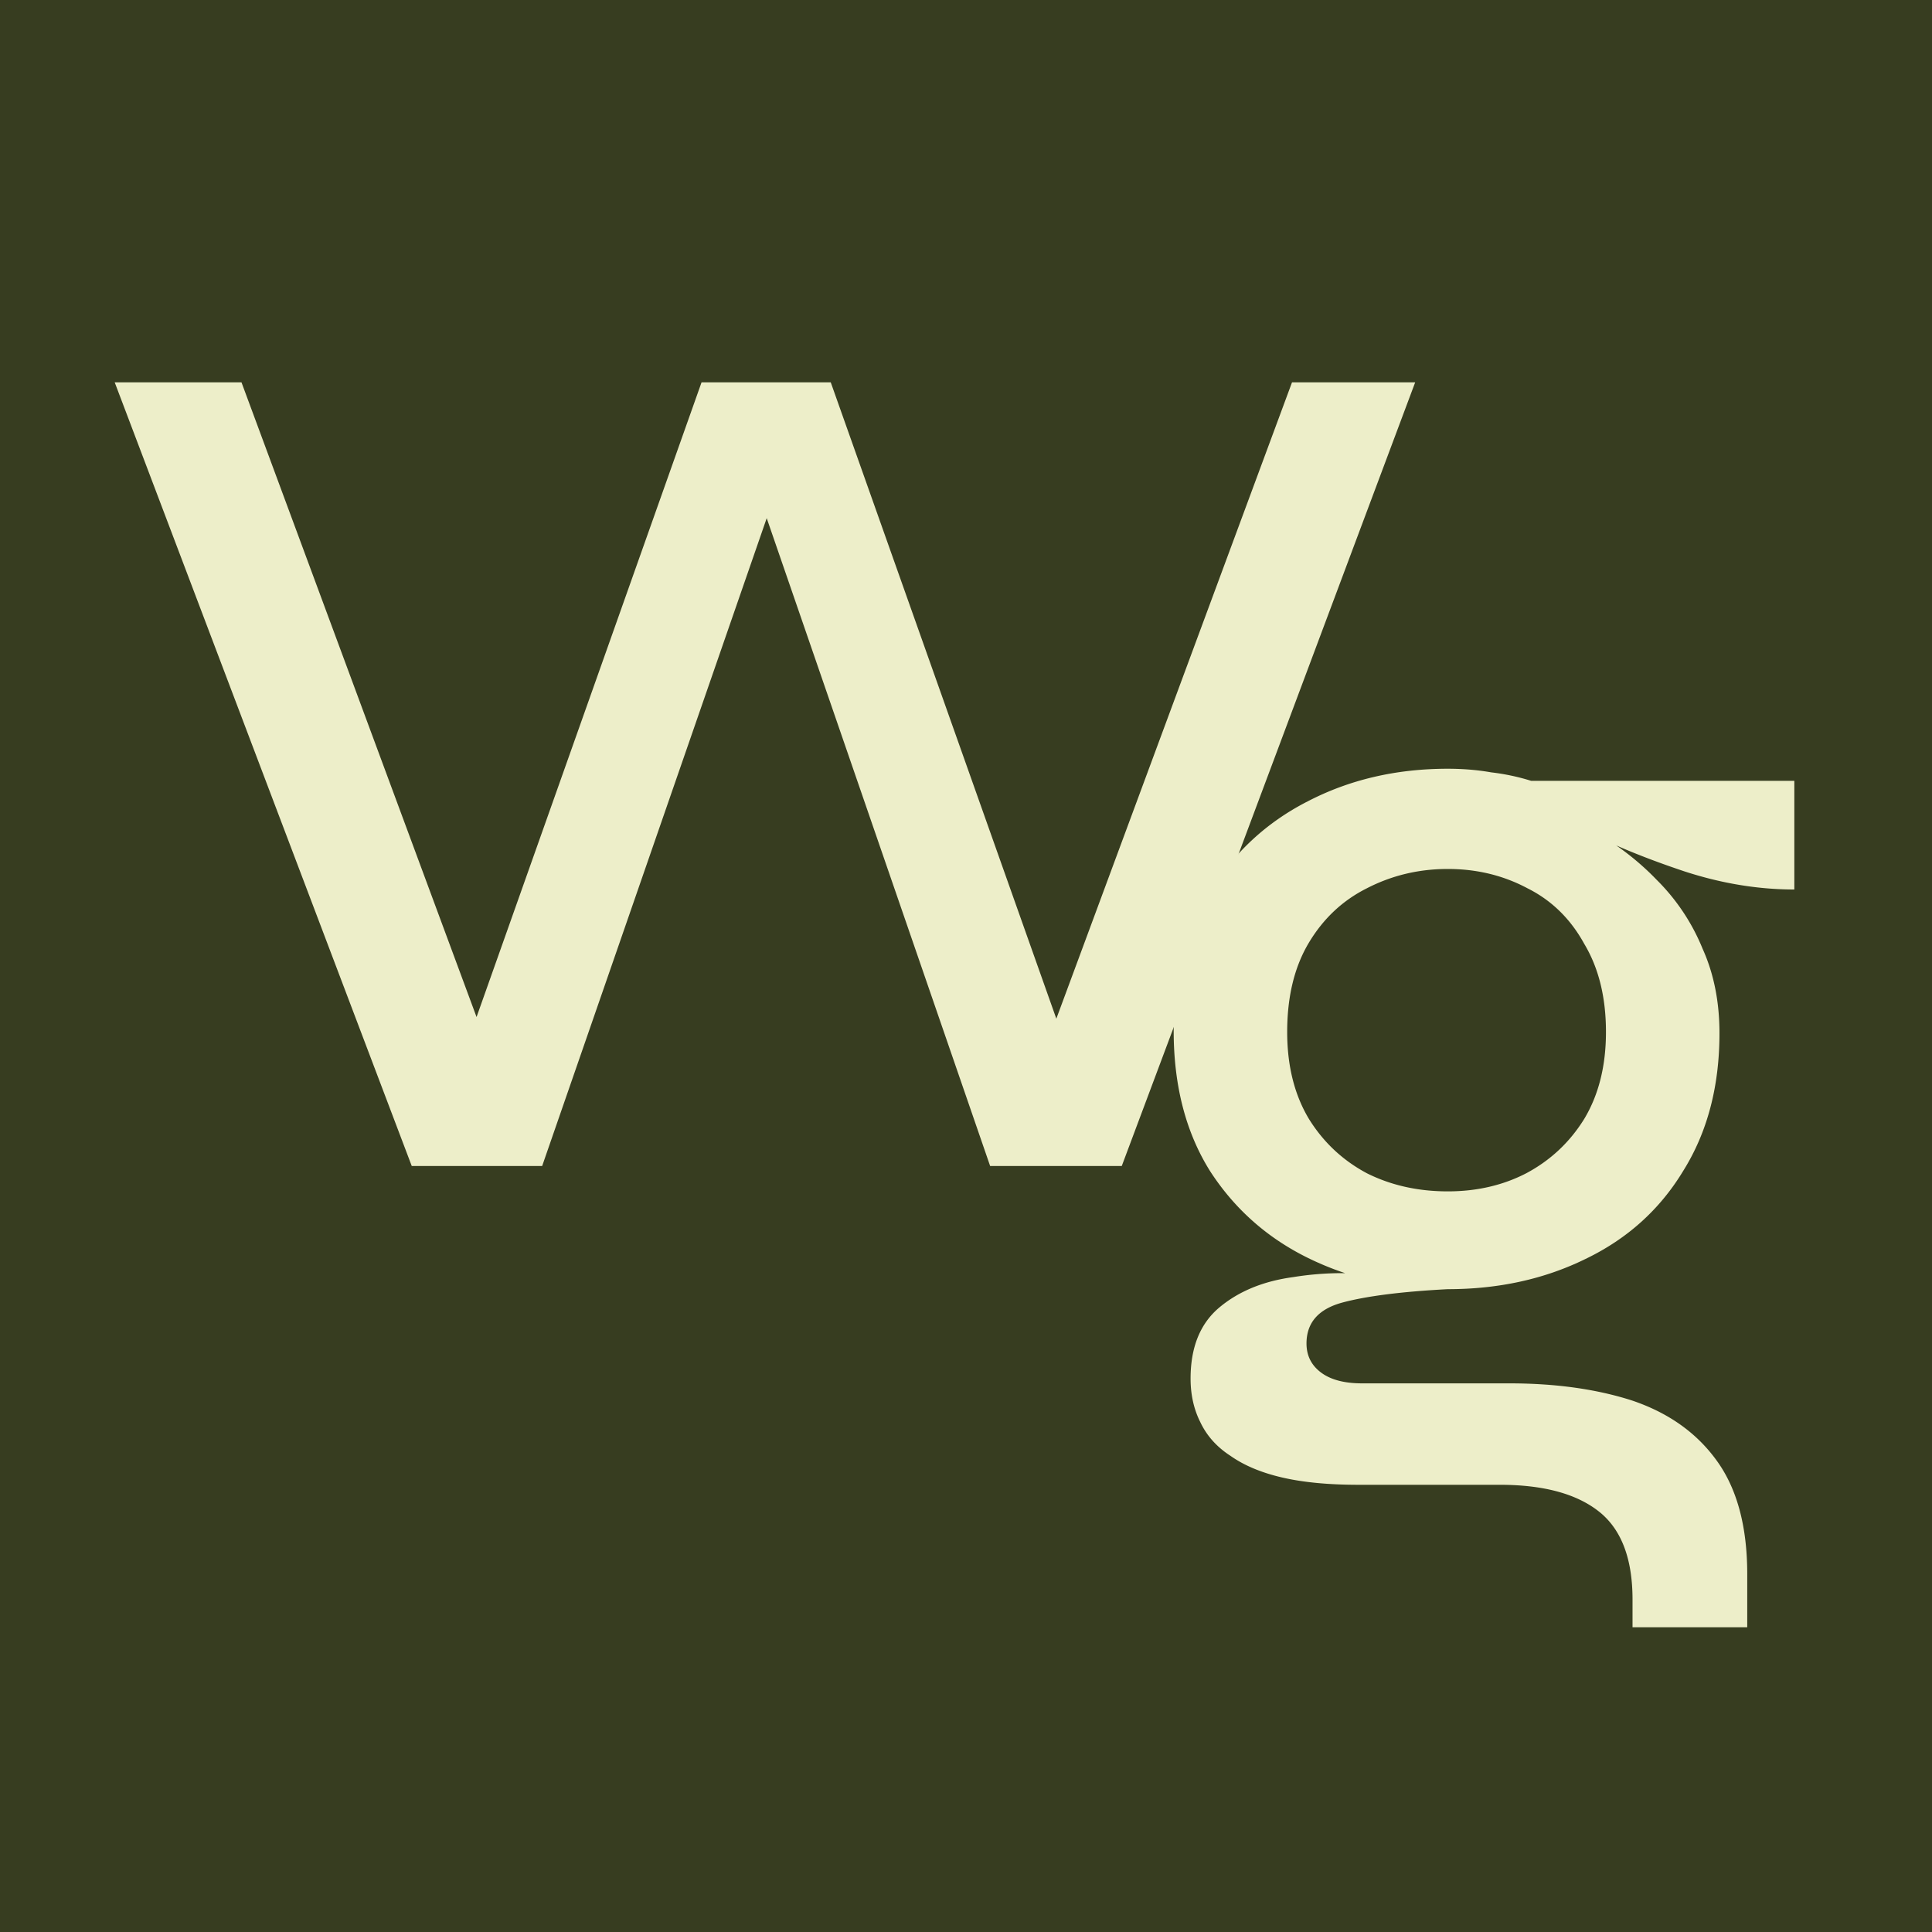
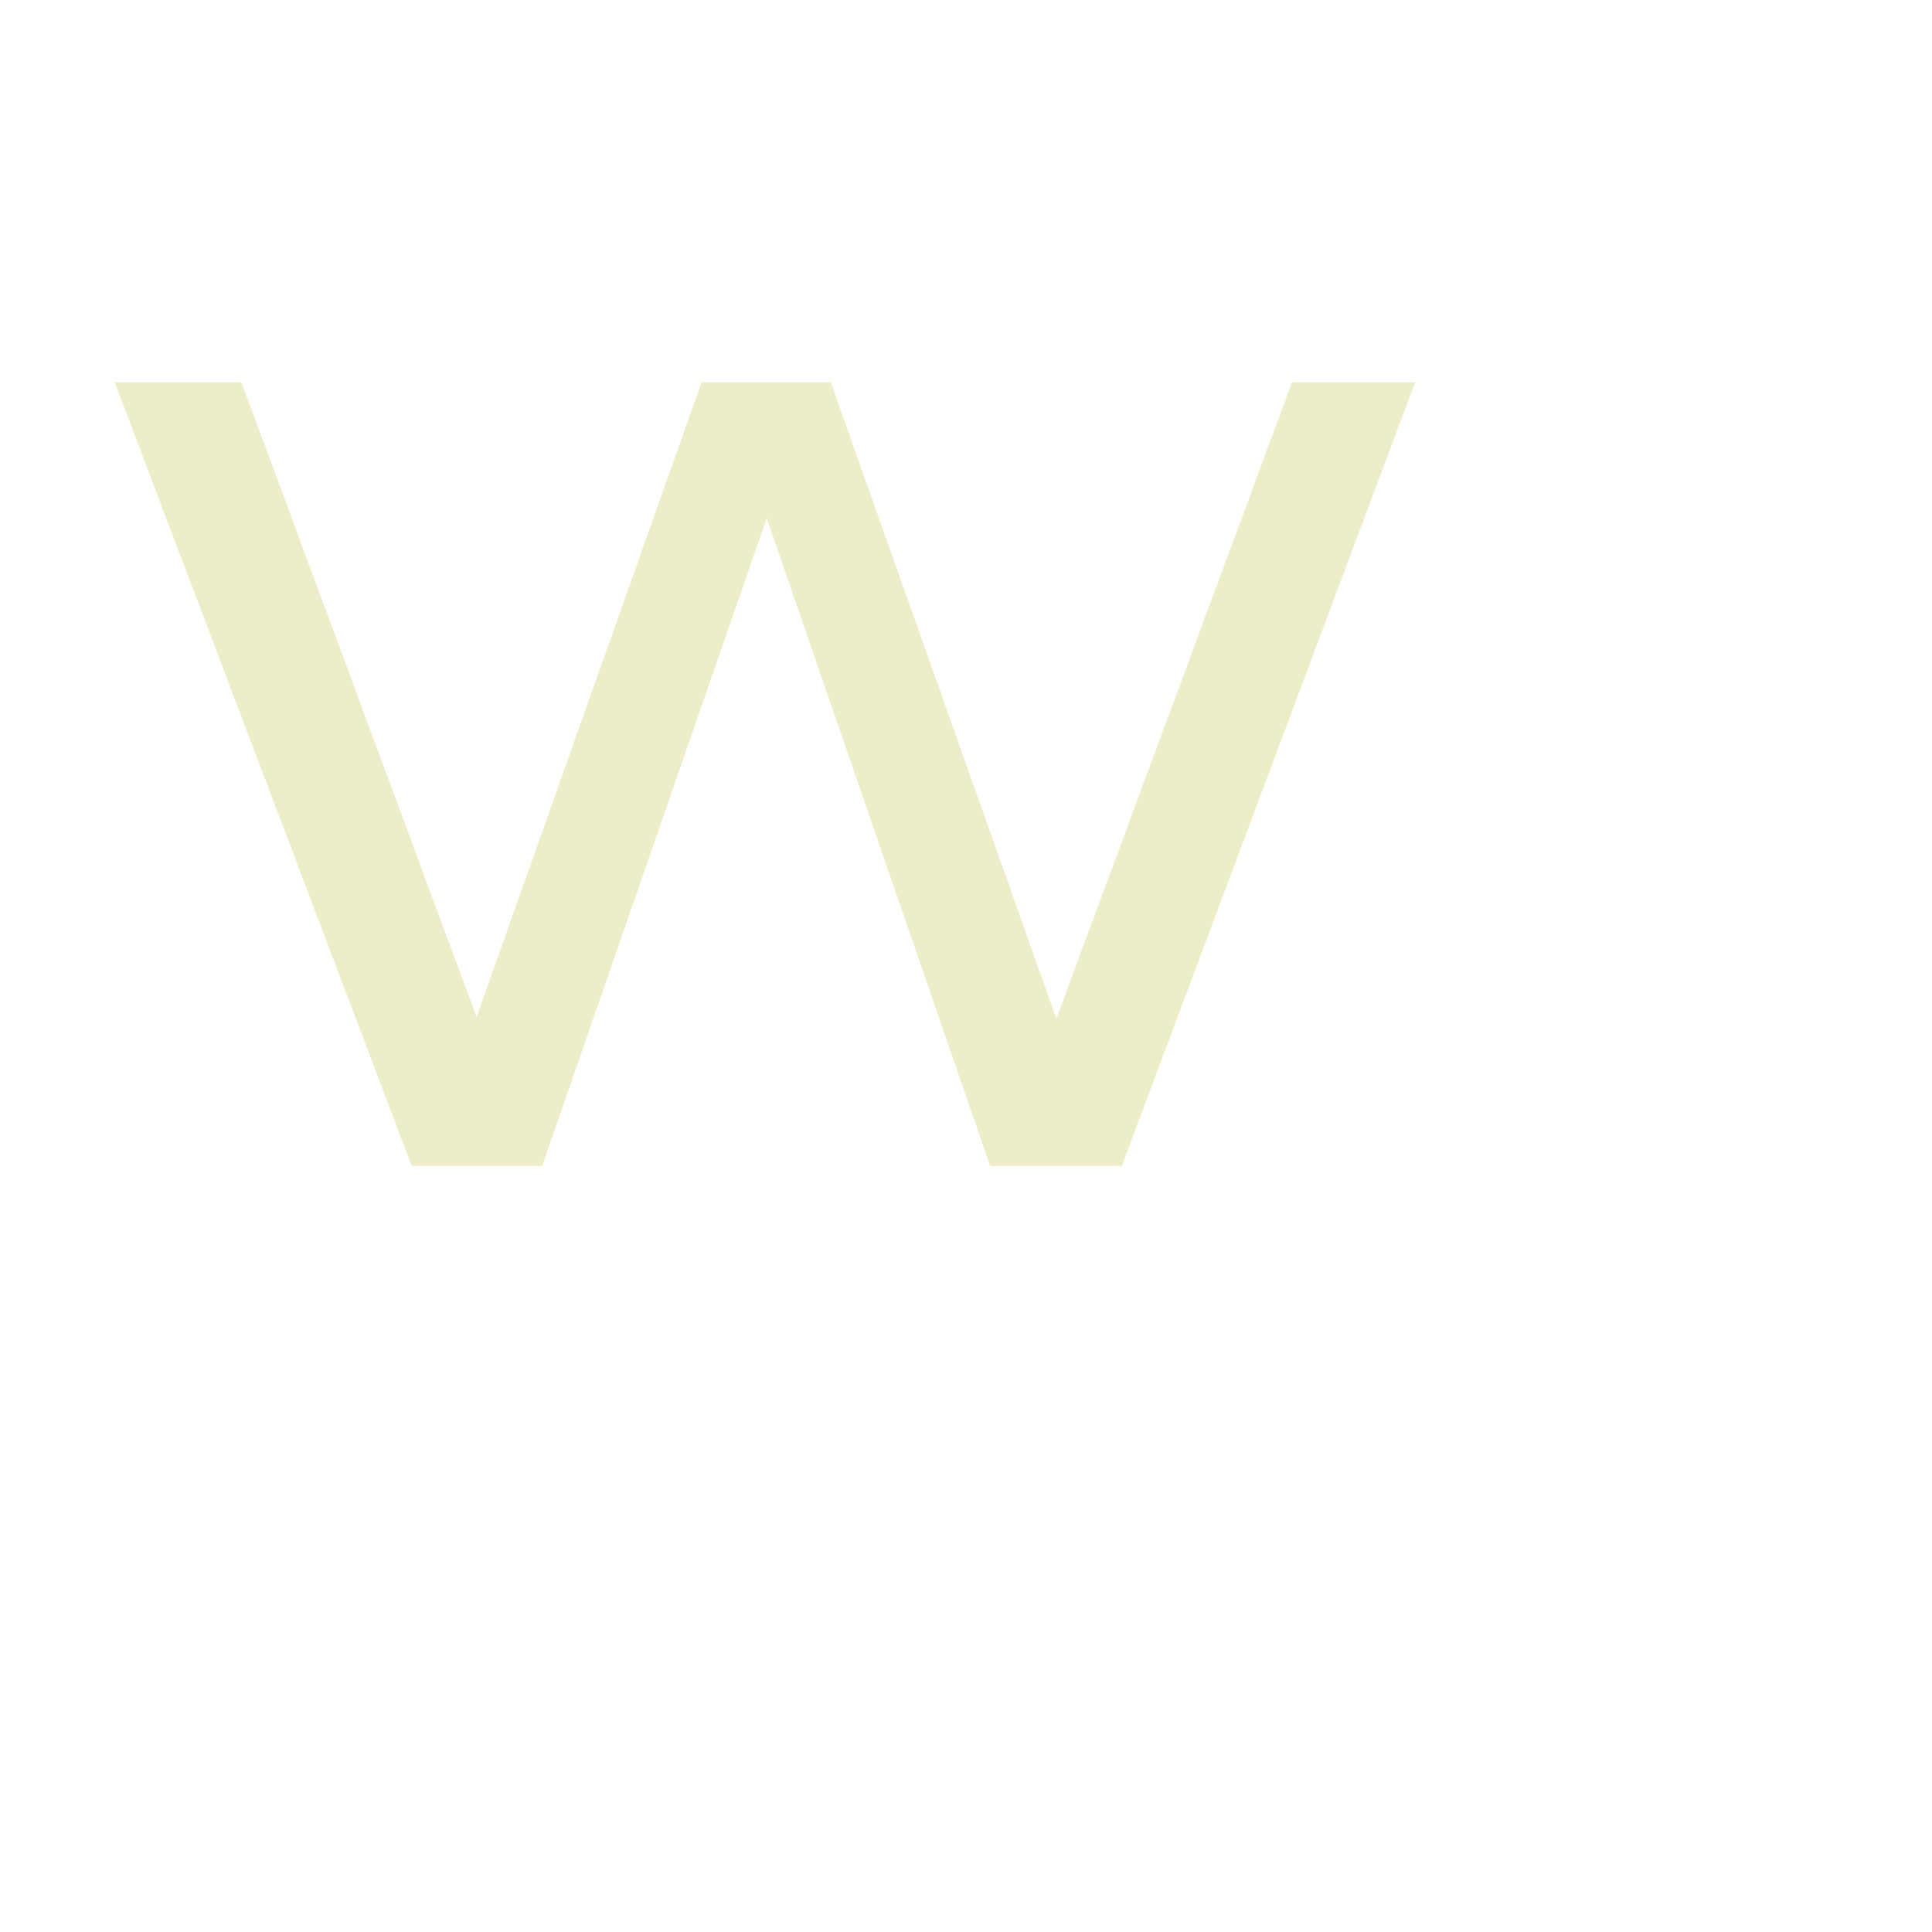
<svg xmlns="http://www.w3.org/2000/svg" data-bbox="0 0 160 160" viewBox="0 0 160 160" height="160" width="160" data-type="color">
  <g>
-     <path fill="#373D20" d="M160 0v160H0V0z" data-color="1" />
    <path fill="#EDEEC9" d="m34.099 96.564-24.6-64.9h10.5l21 56.7h-3l20.1-56.7h10.7l20.1 56.7h-2.9l21-56.7h10.2l-24.3 64.9h-10.9l-19.9-57.7h2.8l-20 57.7z" data-color="2" />
-     <path fill="#EDEEC9" d="M119.899 106.764q-6.2 0-11.4-2.5t-8.3-7.3q-3-4.8-3-11.6 0-6.7 3-11.5 3-4.899 8.1-7.5 5.2-2.7 11.6-2.7 1.9 0 3.6.3 1.7.2 3.3.7h21.8v9q-4.5 0-9.1-1.5-4.5-1.5-7.9-3.2l-.3-.5q3.4 1.8 5.9 4.4a17.1 17.1 0 0 1 3.8 5.7q1.4 3.1 1.4 7 0 6.6-3 11.4-2.9 4.8-8.1 7.3-5.1 2.5-11.4 2.5m15.3 28v-2.3q0-5.1-2.8-7.3t-8.2-2.2h-11.7q-3.7 0-6.3-.6t-4.3-1.8q-1.7-1.1-2.5-2.8-.8-1.599-.8-3.6 0-3.9 2.4-5.9t6.1-2.5q3.7-.6 7.5-.1l5.3 1.1q-5.7.3-8.7 1.1t-3 3.4q0 1.5 1.2 2.4t3.4.9h12.2q5.7 0 10.1 1.4 4.5 1.5 7 4.9 2.6 3.5 2.6 9.5v4.4zm-15.3-36.1q3.6 0 6.5-1.5 3-1.599 4.8-4.5 1.8-3 1.8-7.2 0-4.3-1.8-7.3-1.7-3.1-4.7-4.6-3-1.6-6.6-1.6t-6.7 1.6q-3 1.5-4.8 4.5t-1.8 7.4q0 4.2 1.8 7.2 1.8 2.901 4.8 4.5 3 1.5 6.7 1.5" data-color="2" />
  </g>
</svg>